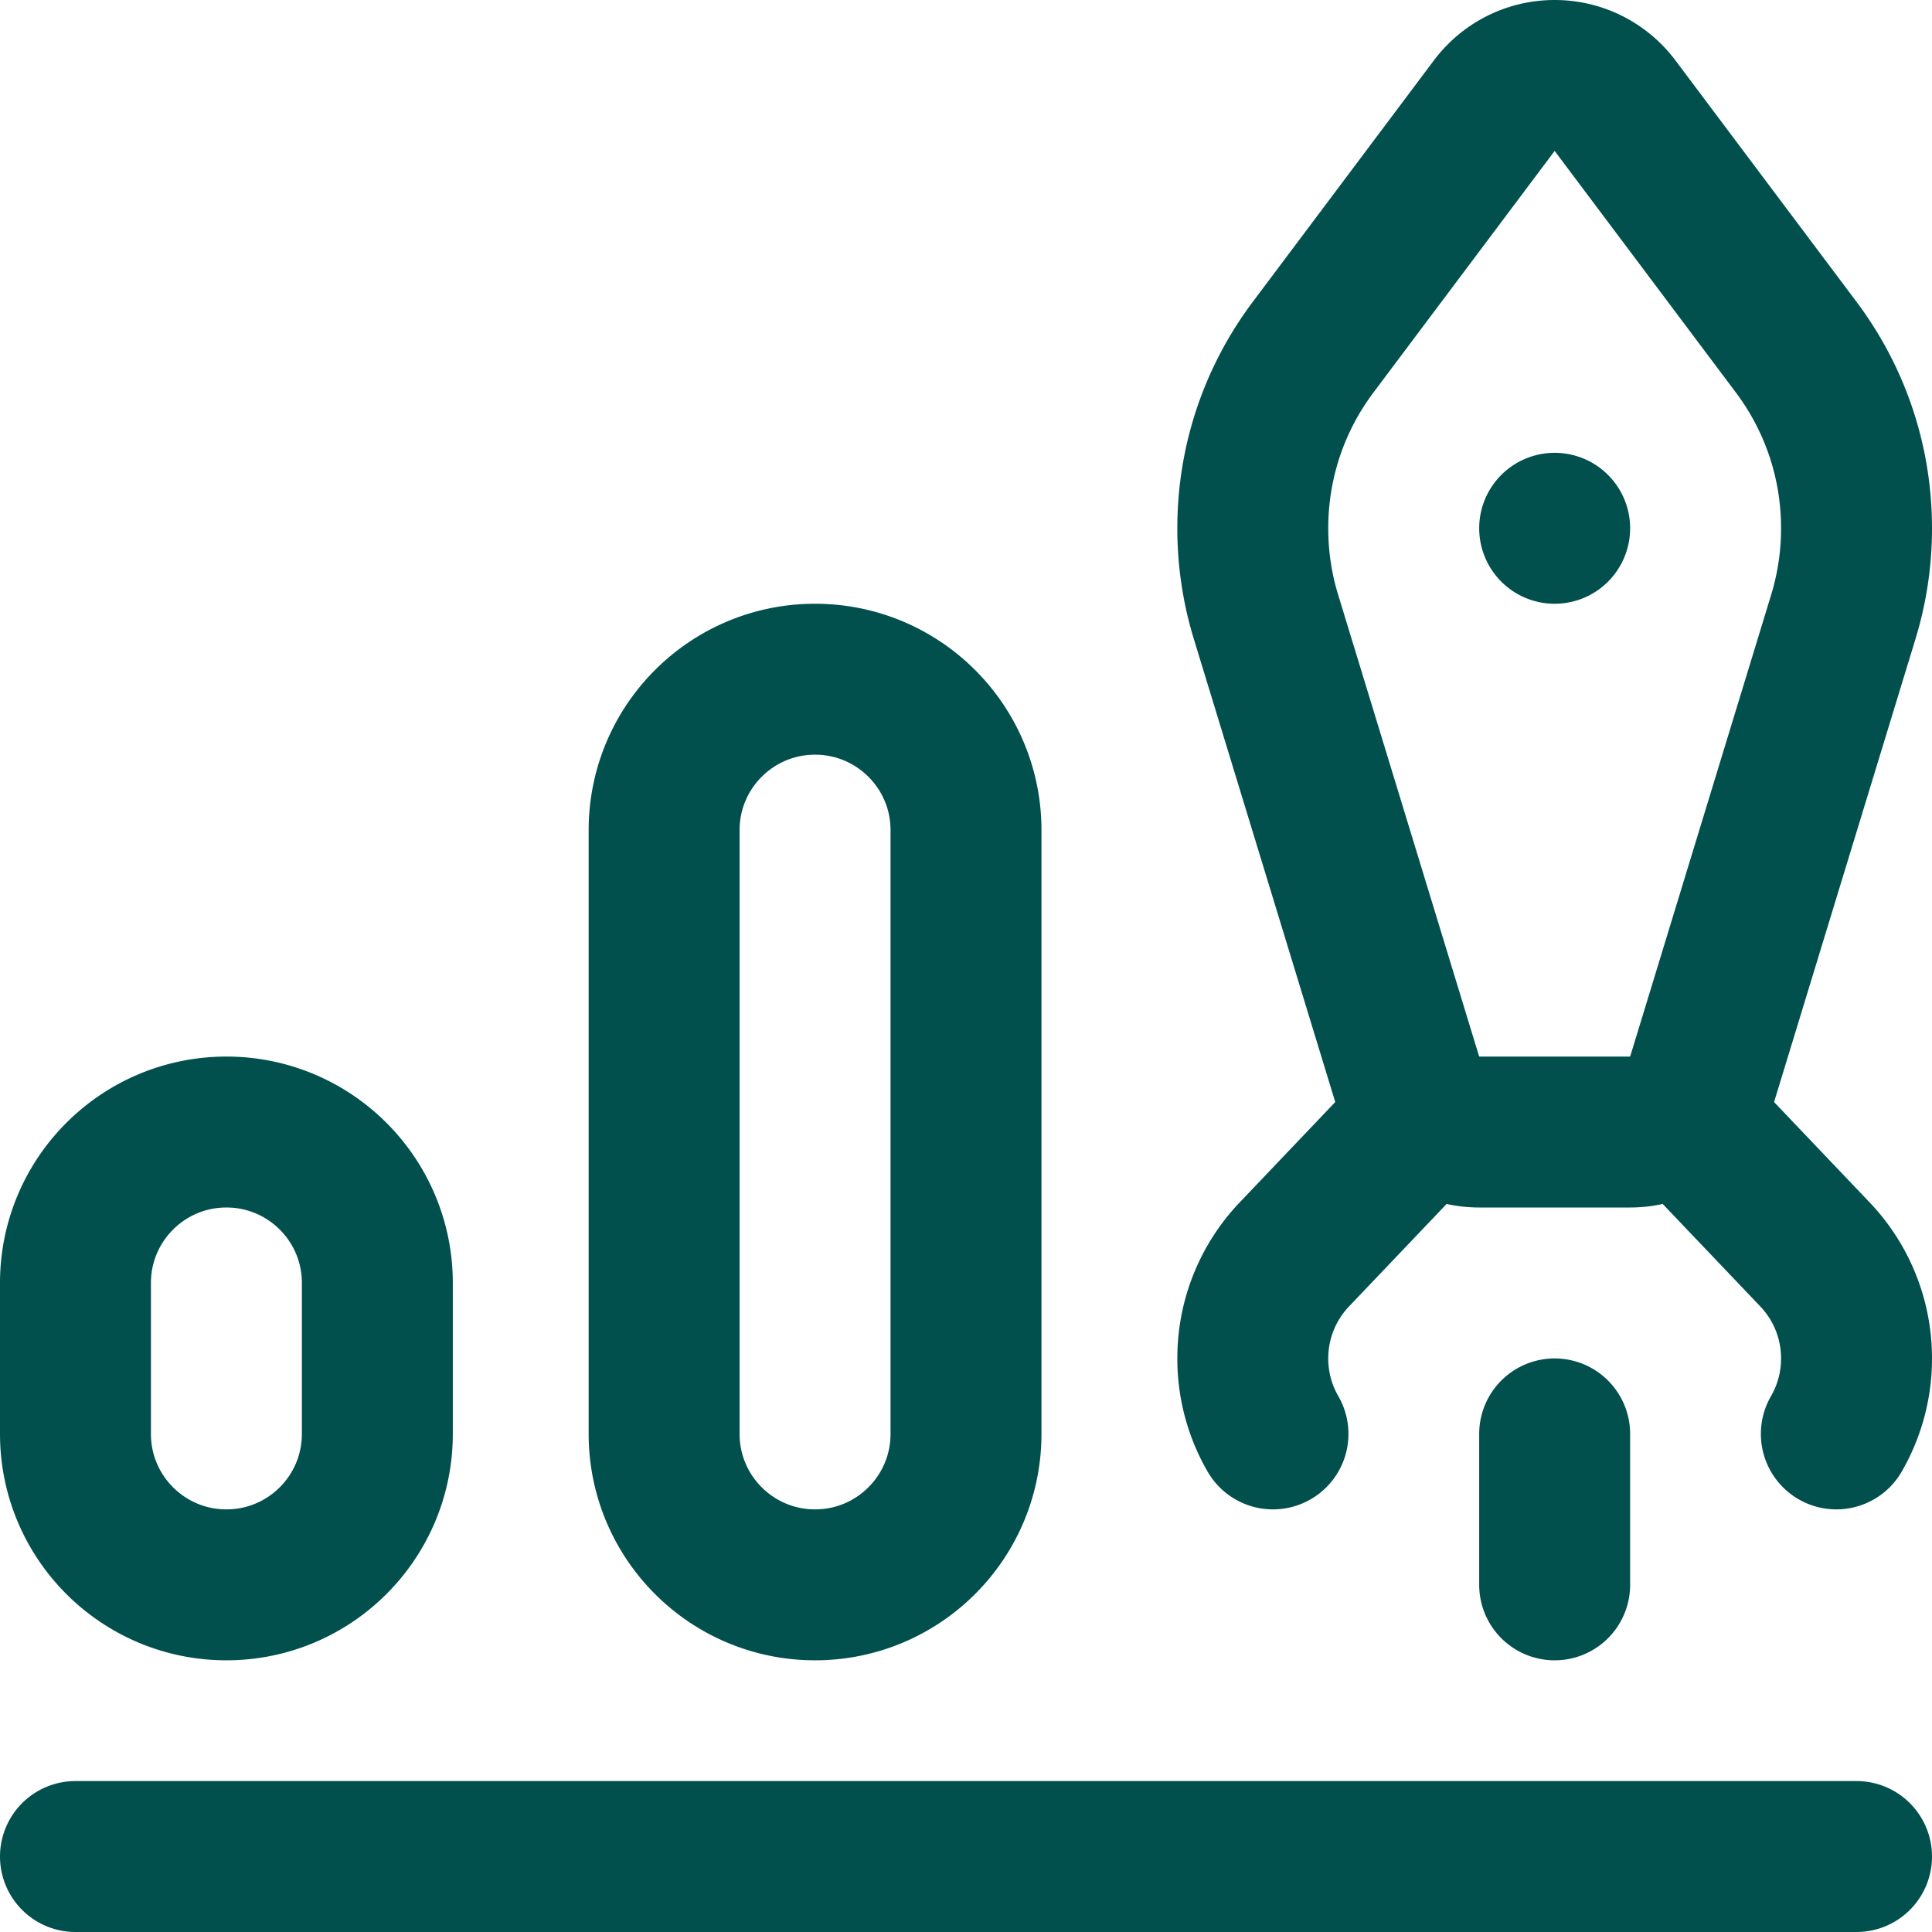
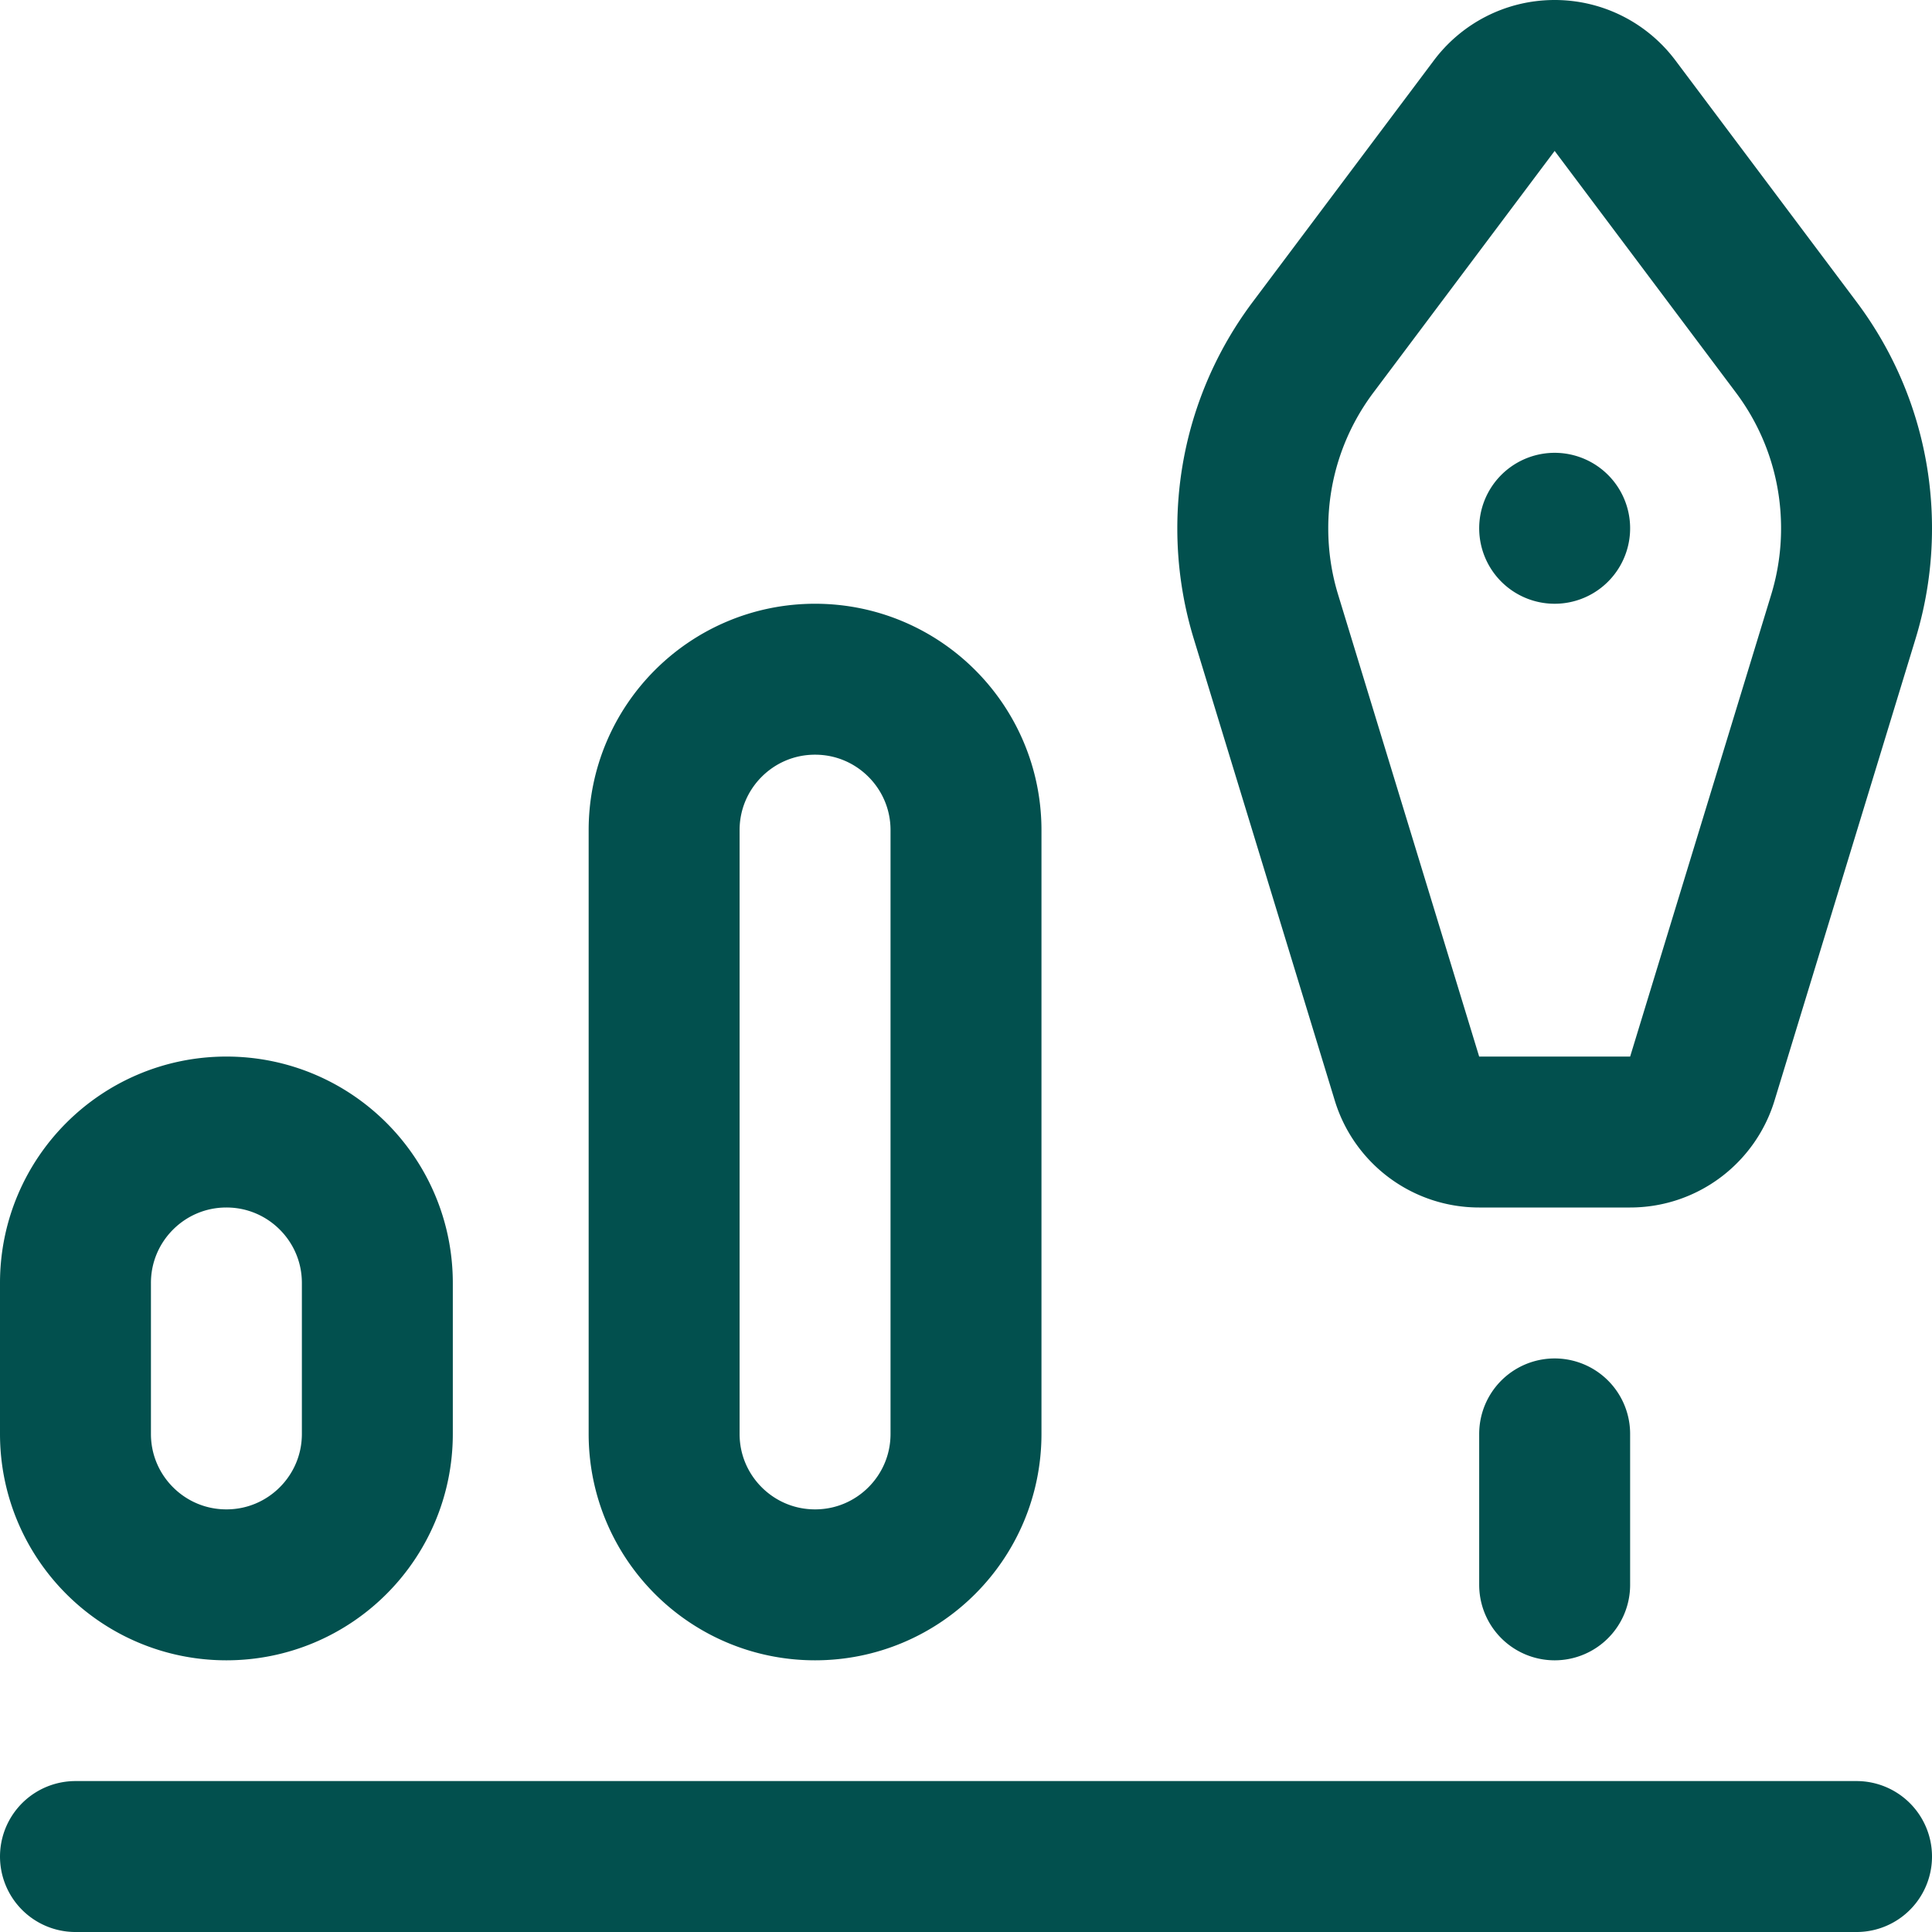
<svg xmlns="http://www.w3.org/2000/svg" version="1.1" width="512" height="512" x="0" y="0" viewBox="0 0 512 512" style="enable-background:new 0 0 512 512" xml:space="preserve" class="">
  <g>
    <path d="M20 492h472M100 380c0 22.091-17.909 40-40 40s-40-17.909-40-40v-40c0-22.091 17.909-40 40-40s40 17.909 40 40v40zM216 420c-22.091 0-40-17.909-40-40V220c0-22.091 17.909-40 40-40s40 17.909 40 40v160c0 22.092-17.909 40-40 40zM412 140h0M412 380v40M392 300h40c9.011 0 16.629-5.959 19.131-14.151l37.393-122.452A79.947 79.947 0 0 0 492 140c0-17.99-5.938-34.593-15.961-47.956L428.01 28.011C424.362 23.147 418.549 20 412 20c-6.548 0-12.361 3.147-16.01 8.011l-48.029 64.033C337.939 105.407 332 122.01 332 140c0 8.14 1.216 15.997 3.476 23.397l37.393 122.452C375.371 294.041 382.99 300 392 300z" style="stroke-width:40;stroke-linecap:round;stroke-linejoin:round;stroke-miterlimit:10;" fill="none" stroke="#02504e" stroke-width="40" stroke-linecap="round" stroke-linejoin="round" stroke-miterlimit="10" data-original="#000000" opacity="1" />
-     <path d="M337.352 380a39.818 39.818 0 0 1-5.351-20c0-10.693 4.196-20.405 11.03-27.582l35.684-37.468M445.286 294.95l35.684 37.468C487.805 339.595 492 349.307 492 360a39.818 39.818 0 0 1-5.351 20" style="stroke-width:40;stroke-linecap:round;stroke-linejoin:round;stroke-miterlimit:10;" fill="none" stroke="#02504e" stroke-width="40" stroke-linecap="round" stroke-linejoin="round" stroke-miterlimit="10" data-original="#000000" opacity="1" />
  </g>
</svg>